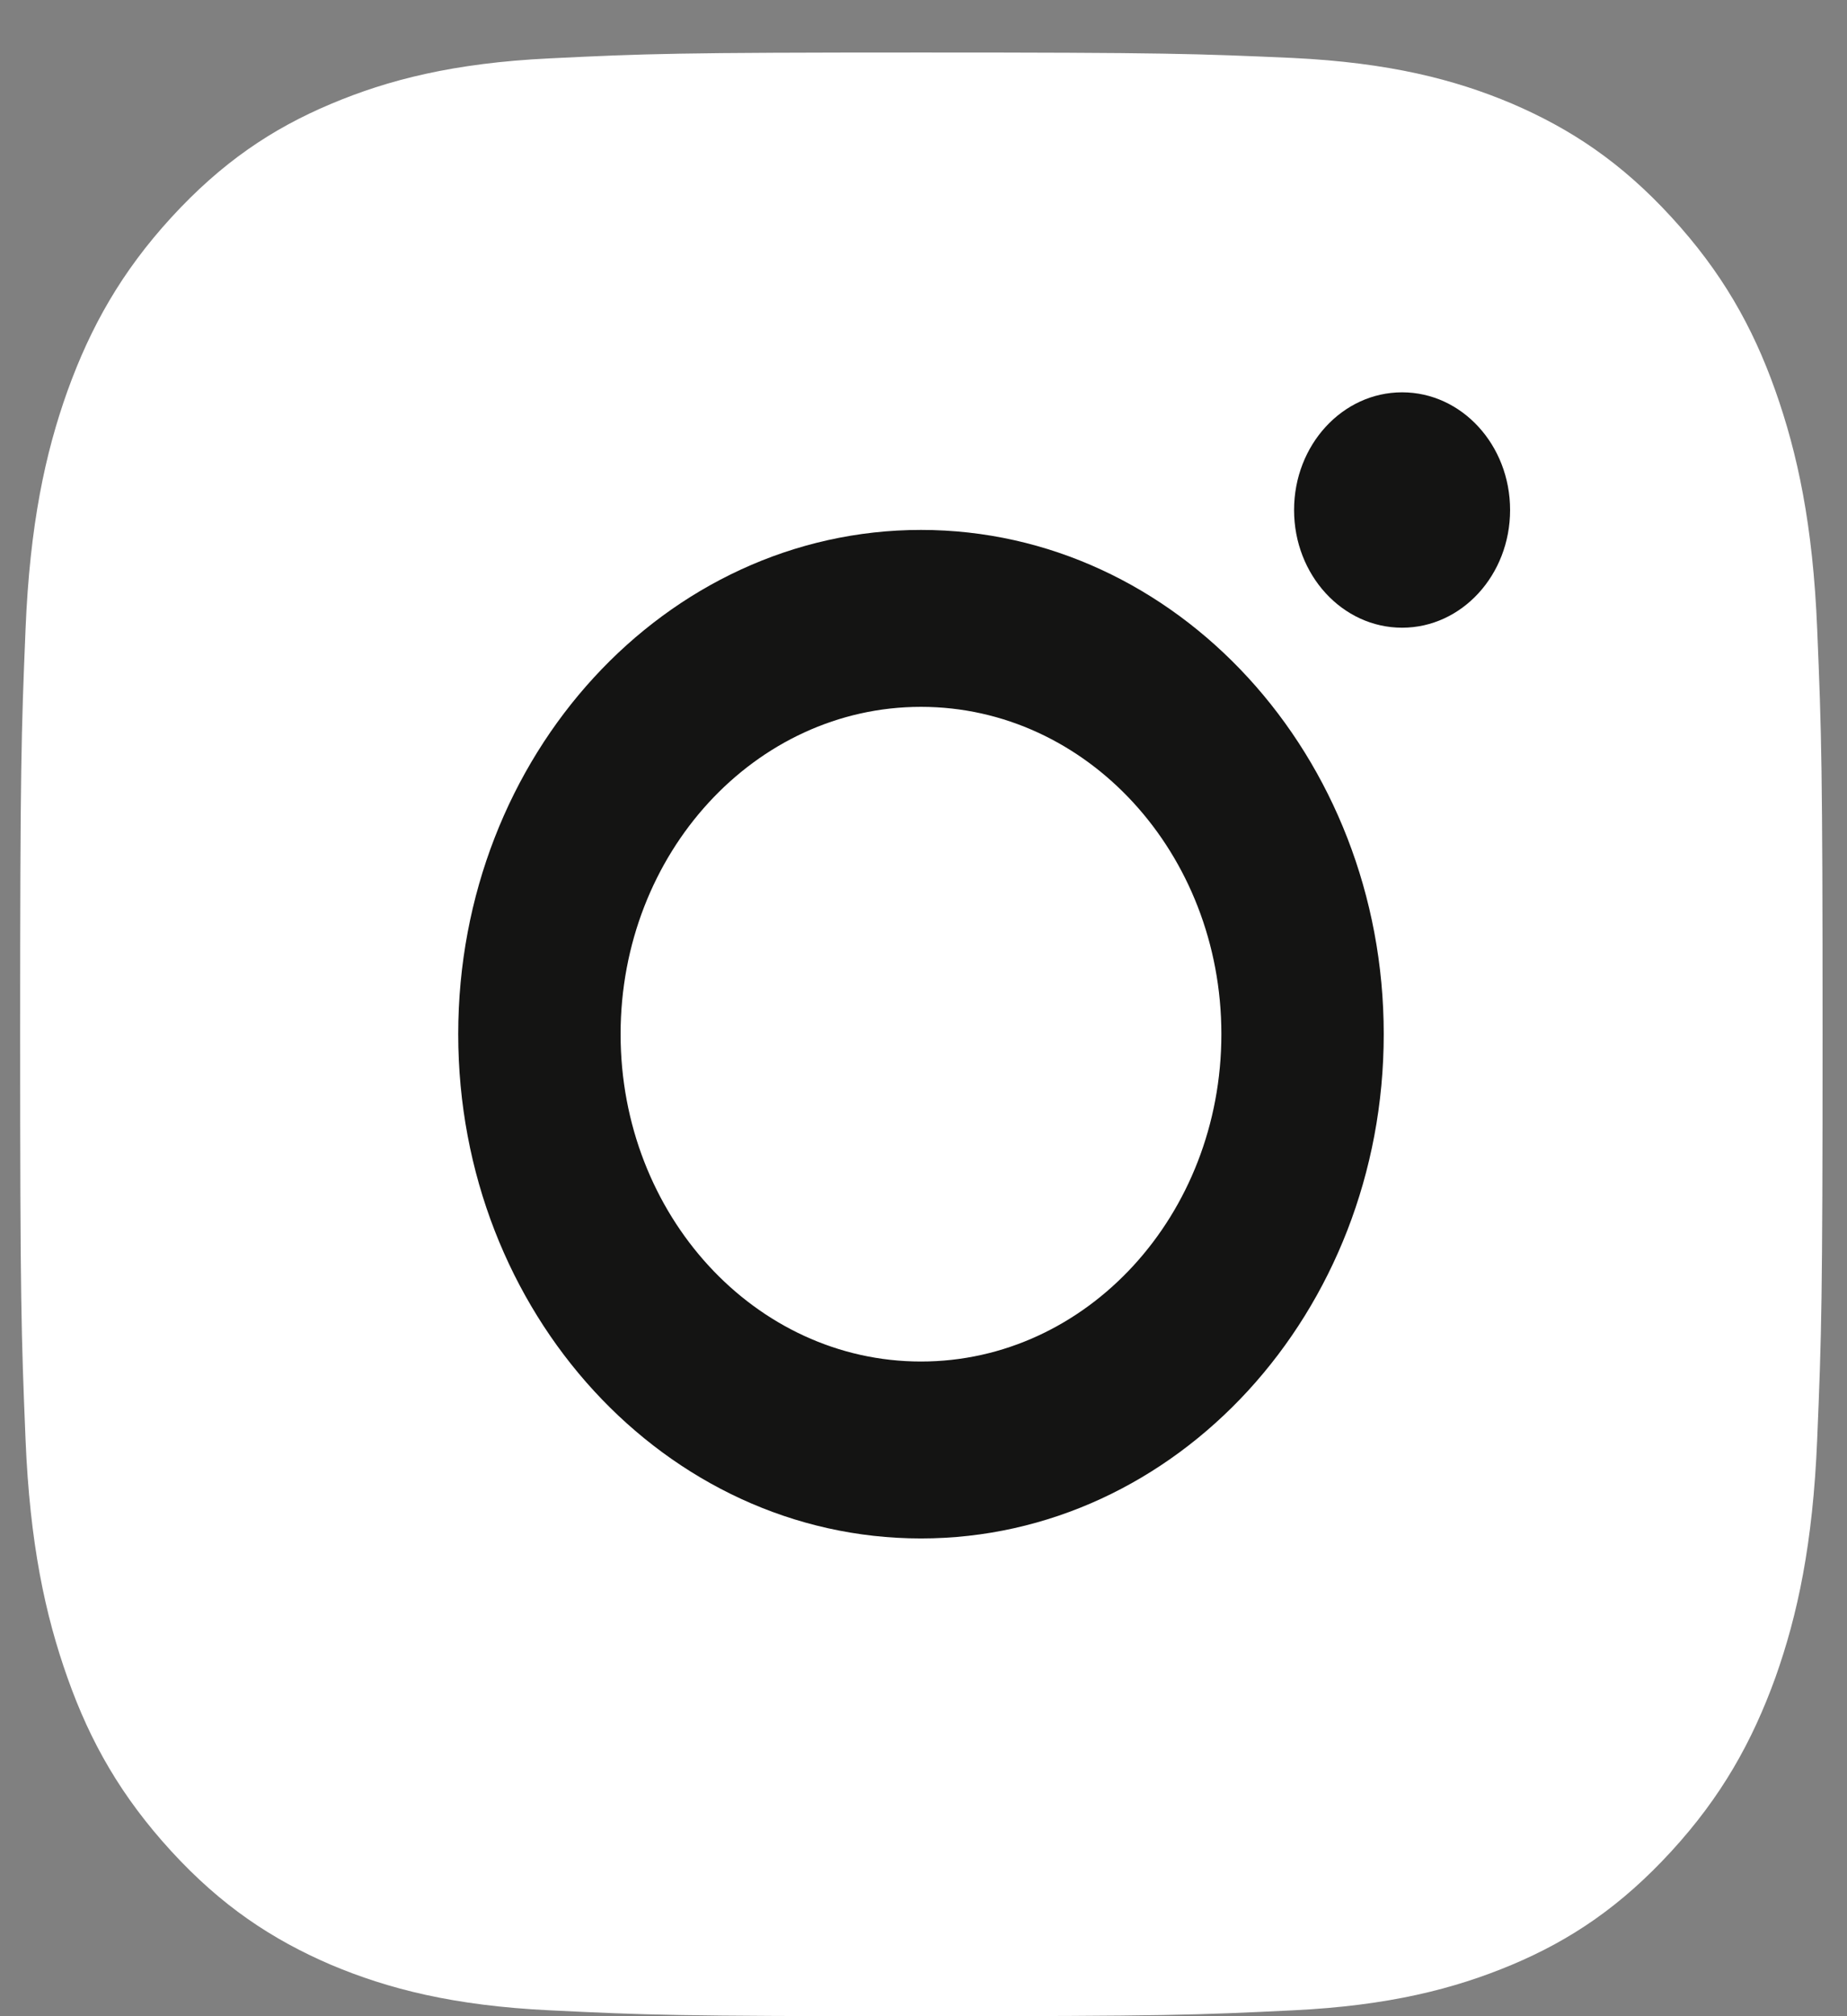
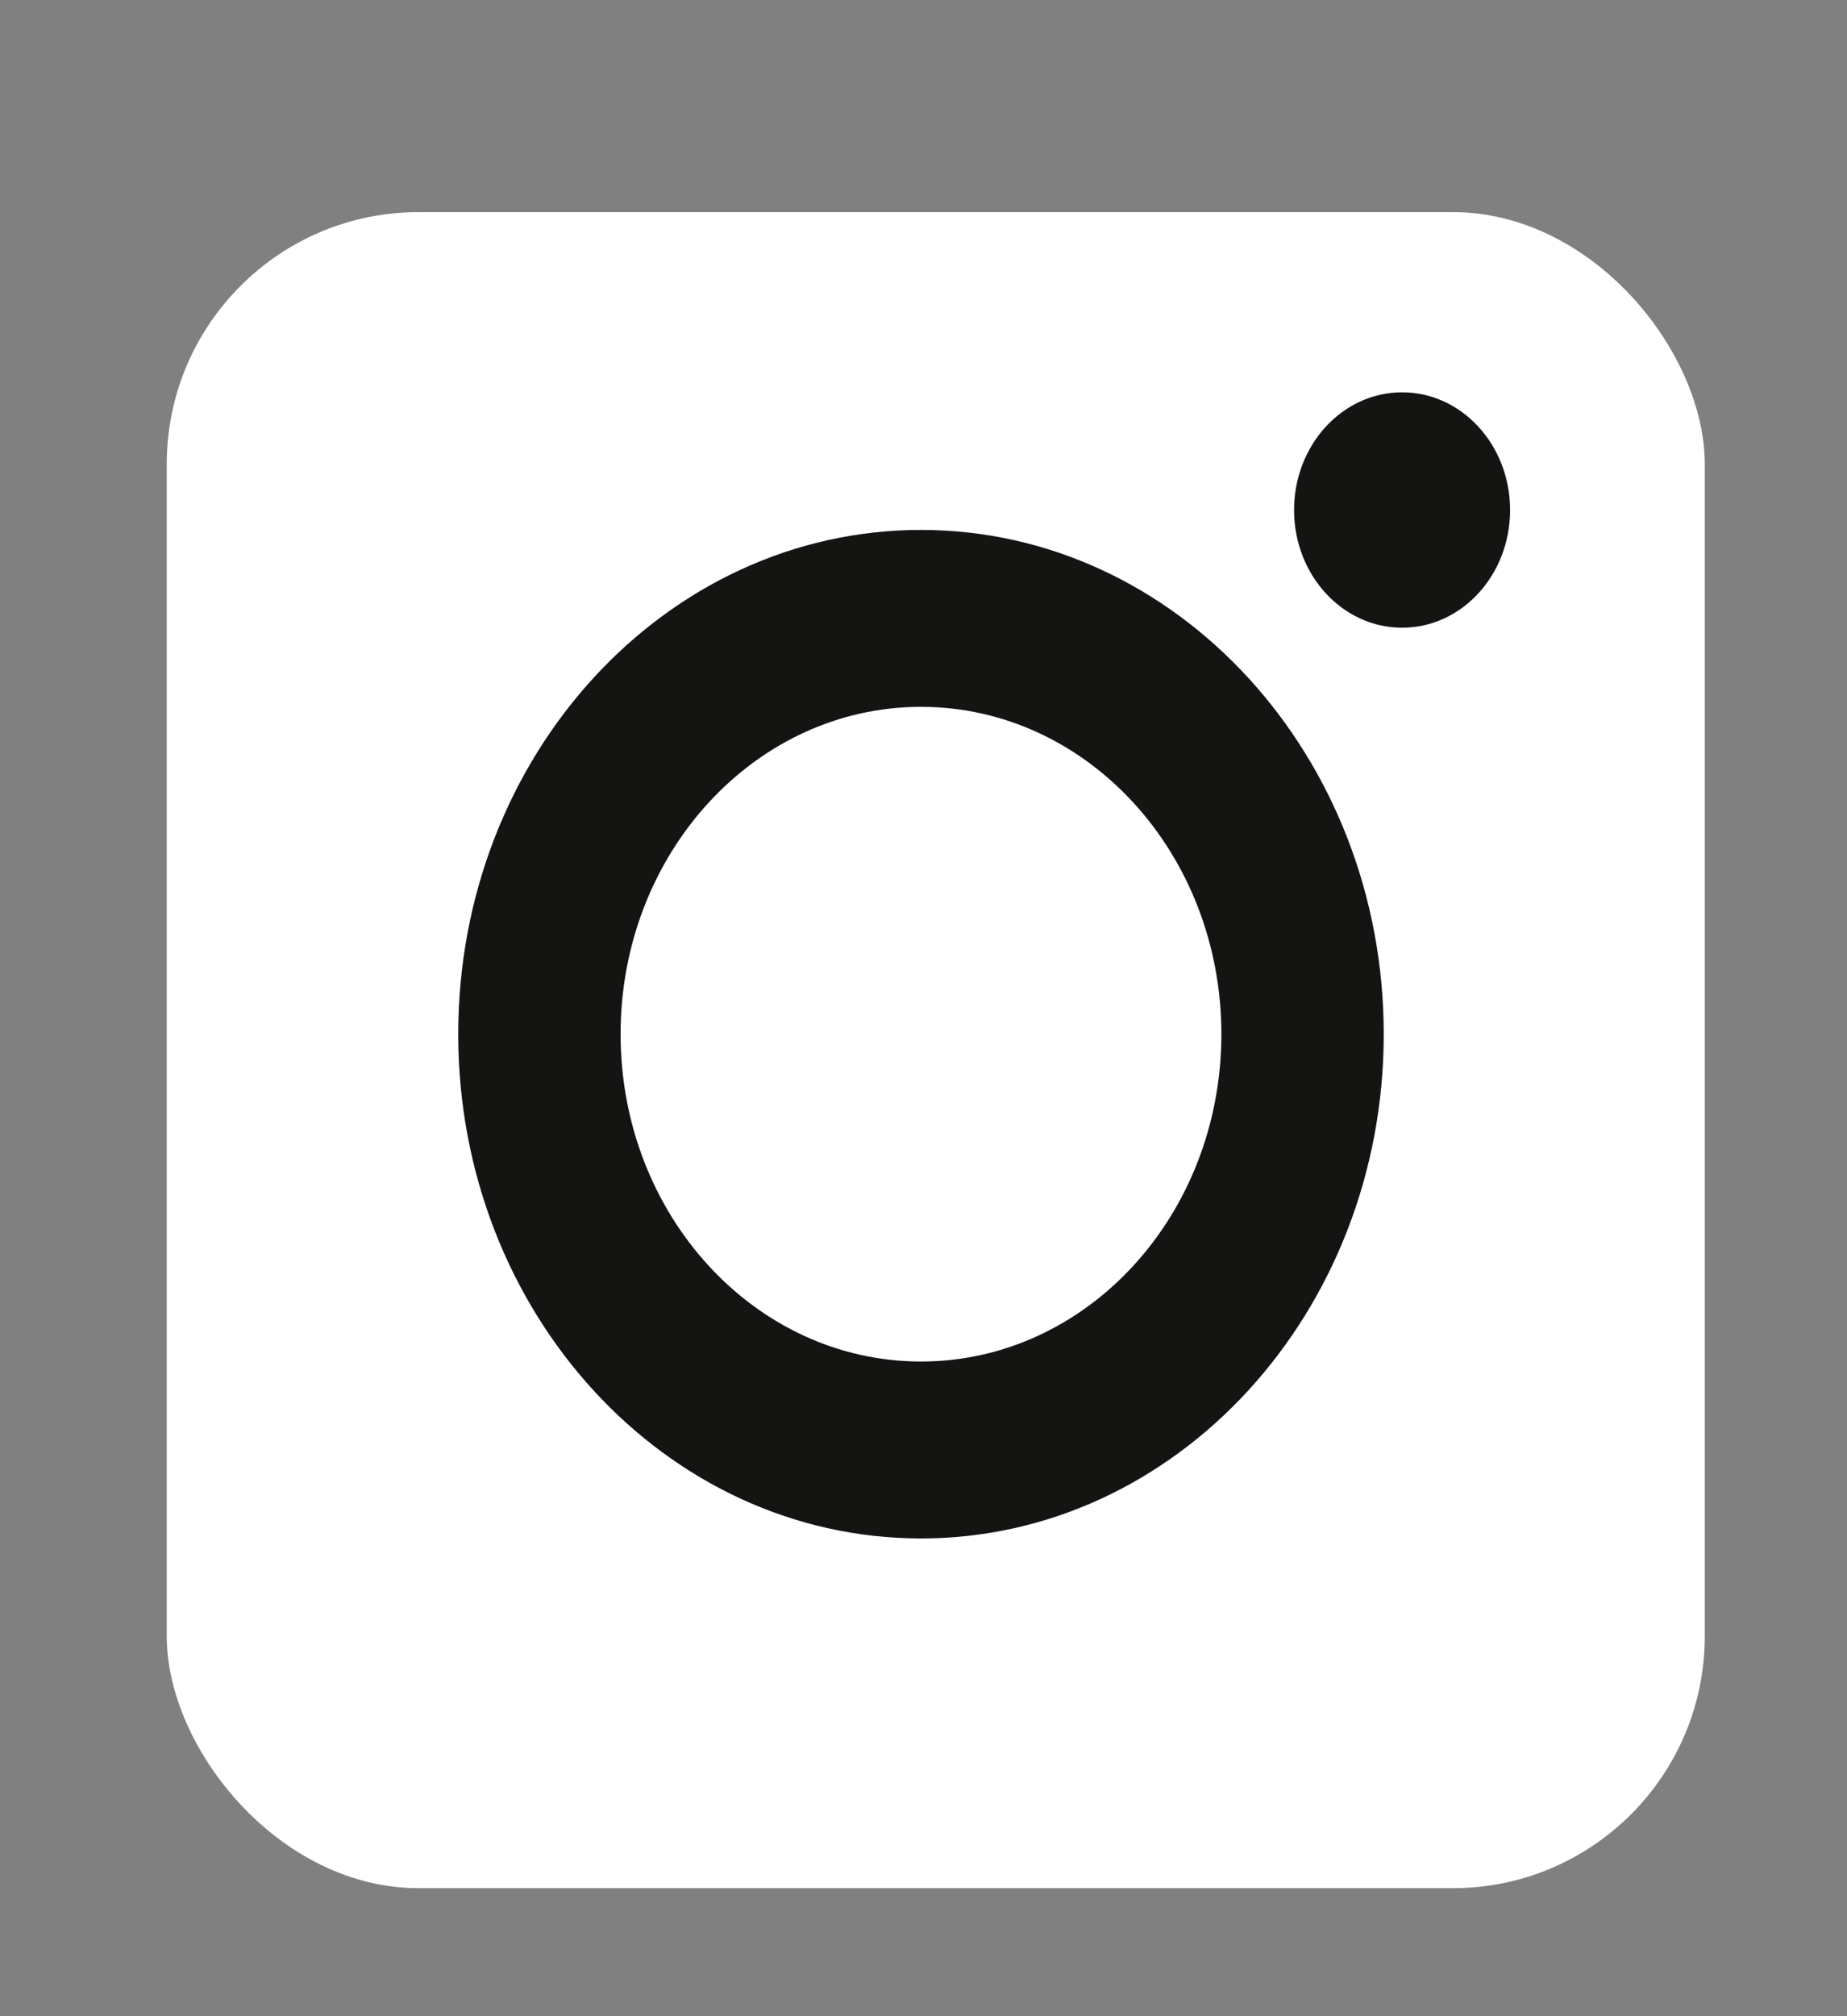
<svg xmlns="http://www.w3.org/2000/svg" width="22" height="24" viewBox="0 0 22 24" fill="none">
  <rect x="0" y="0" width="22" height="24" fill="#808080" stroke="none" />
-   <path d="M10.97 2.731C13.837 2.731 14.174 2.745 15.307 2.801C16.355 2.852 16.921 3.042 17.3 3.204C17.803 3.418 18.161 3.668 18.536 4.076C18.911 4.484 19.145 4.874 19.337 5.422C19.482 5.834 19.66 6.451 19.707 7.593C19.758 8.826 19.771 9.193 19.771 12.315C19.771 15.437 19.758 15.803 19.707 17.037C19.66 18.178 19.486 18.795 19.337 19.208C19.141 19.756 18.911 20.145 18.536 20.553C18.161 20.962 17.803 21.217 17.3 21.425C16.921 21.583 16.355 21.778 15.307 21.829C14.174 21.885 13.837 21.899 10.97 21.899C8.104 21.899 7.767 21.885 6.634 21.829C5.586 21.778 5.02 21.588 4.641 21.425C4.138 21.212 3.78 20.962 3.405 20.553C3.03 20.145 2.796 19.756 2.604 19.208C2.46 18.795 2.281 18.178 2.234 17.037C2.183 15.803 2.17 15.437 2.17 12.315C2.17 9.193 2.183 8.826 2.234 7.593C2.281 6.451 2.455 5.834 2.604 5.422C2.8 4.874 3.03 4.484 3.405 4.076C3.78 3.668 4.138 3.413 4.641 3.204C5.02 3.046 5.586 2.852 6.634 2.801C7.767 2.74 8.104 2.731 10.97 2.731ZM10.97 0.625C8.057 0.625 7.691 0.639 6.545 0.695C5.403 0.75 4.623 0.95 3.942 1.237C3.235 1.534 2.638 1.938 2.042 2.587C1.446 3.237 1.079 3.891 0.803 4.656C0.538 5.398 0.355 6.247 0.304 7.495C0.253 8.738 0.24 9.137 0.24 12.31C0.24 15.483 0.253 15.882 0.304 17.13C0.355 18.373 0.538 19.222 0.803 19.969C1.075 20.739 1.446 21.388 2.042 22.038C2.638 22.687 3.239 23.086 3.942 23.388C4.623 23.675 5.403 23.875 6.549 23.93C7.695 23.986 8.057 24 10.975 24C13.893 24 14.255 23.986 15.401 23.93C16.542 23.875 17.322 23.675 18.008 23.388C18.715 23.091 19.311 22.687 19.907 22.038C20.504 21.388 20.87 20.734 21.147 19.969C21.411 19.227 21.594 18.378 21.645 17.13C21.697 15.882 21.709 15.488 21.709 12.31C21.709 9.133 21.697 8.738 21.645 7.49C21.594 6.247 21.411 5.398 21.147 4.651C20.874 3.881 20.504 3.232 19.907 2.583C19.311 1.933 18.71 1.534 18.008 1.233C17.326 0.945 16.547 0.746 15.401 0.69C14.251 0.639 13.884 0.625 10.97 0.625Z" fill="white" />
  <rect x="1.986" y="2.525" width="18.32" height="19.951" rx="3" fill="white" />
  <path d="M10.97 6.308C7.929 6.308 5.458 8.993 5.458 12.31C5.458 15.627 7.929 18.313 10.97 18.313C14.012 18.313 16.482 15.622 16.482 12.31C16.482 8.998 14.012 6.308 10.97 6.308ZM10.97 16.207C8.994 16.207 7.392 14.463 7.392 12.31C7.392 10.158 8.994 8.414 10.97 8.414C12.947 8.414 14.548 10.158 14.548 12.31C14.548 14.463 12.947 16.207 10.97 16.207Z" fill="#141413" />
  <path d="M16.701 7.472C17.411 7.472 17.987 6.845 17.987 6.071C17.987 5.297 17.411 4.67 16.701 4.67C15.99 4.67 15.414 5.297 15.414 6.071C15.414 6.845 15.99 7.472 16.701 7.472Z" fill="#141413" />
</svg>